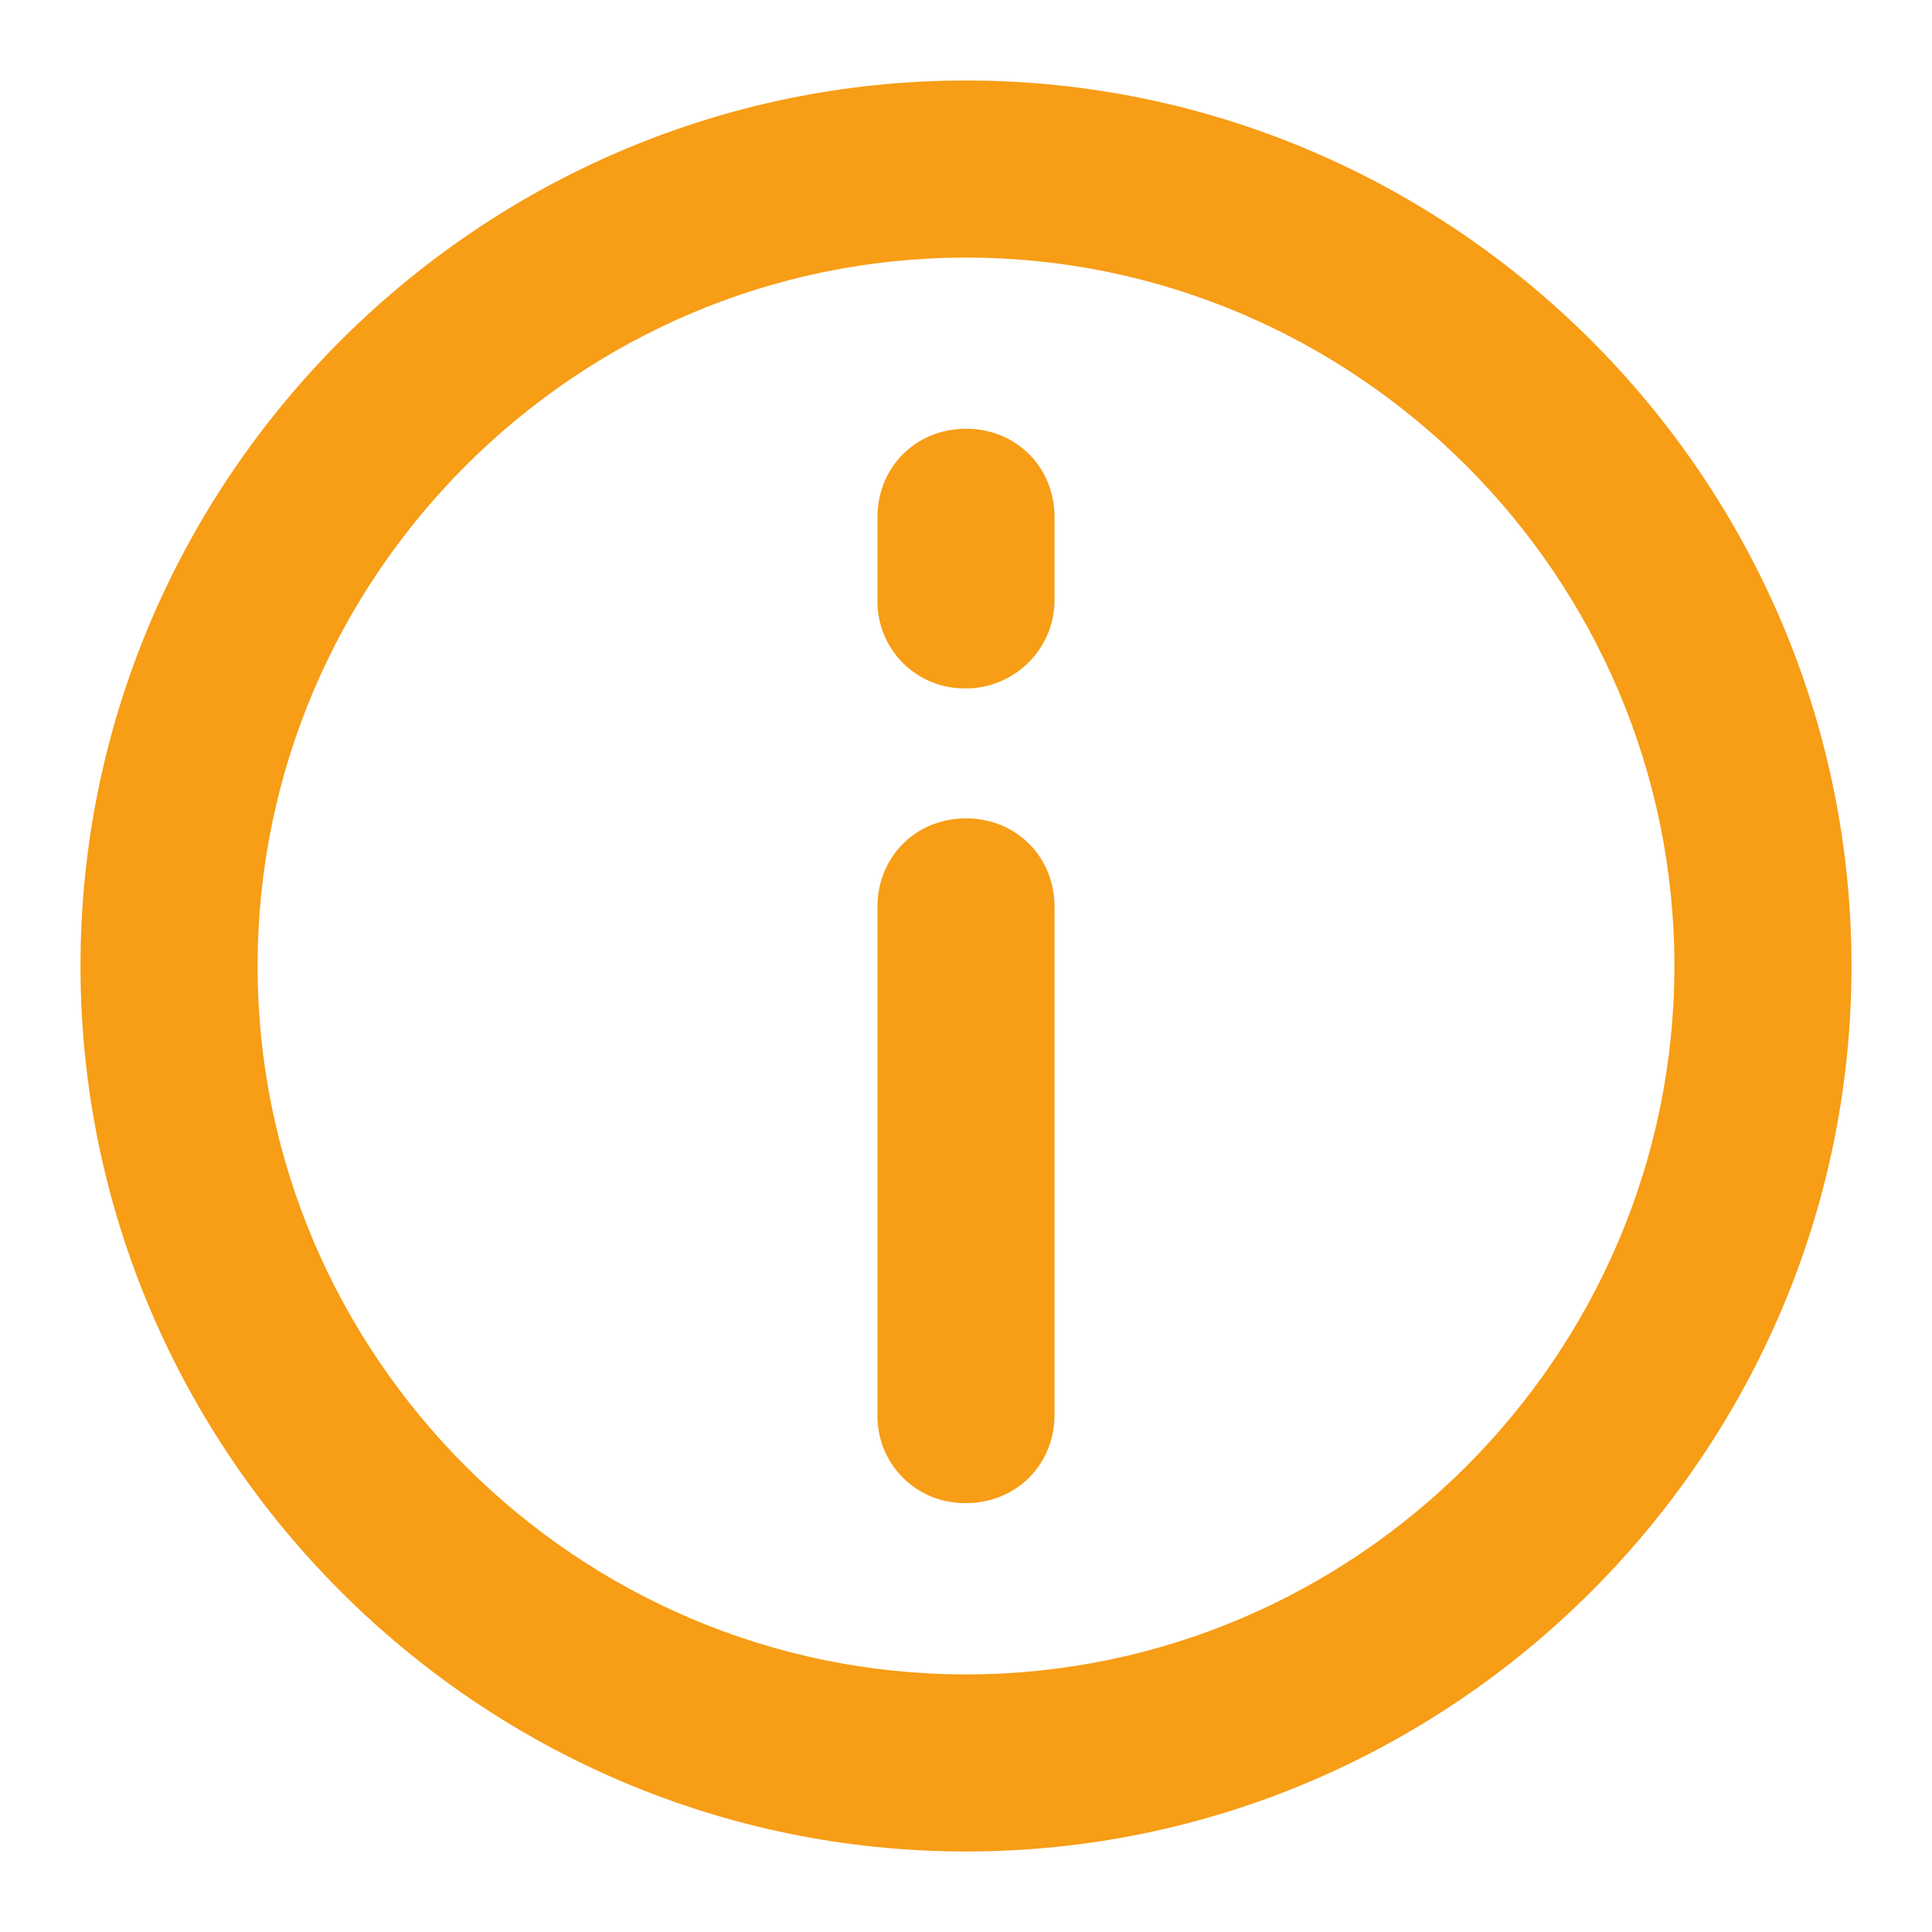
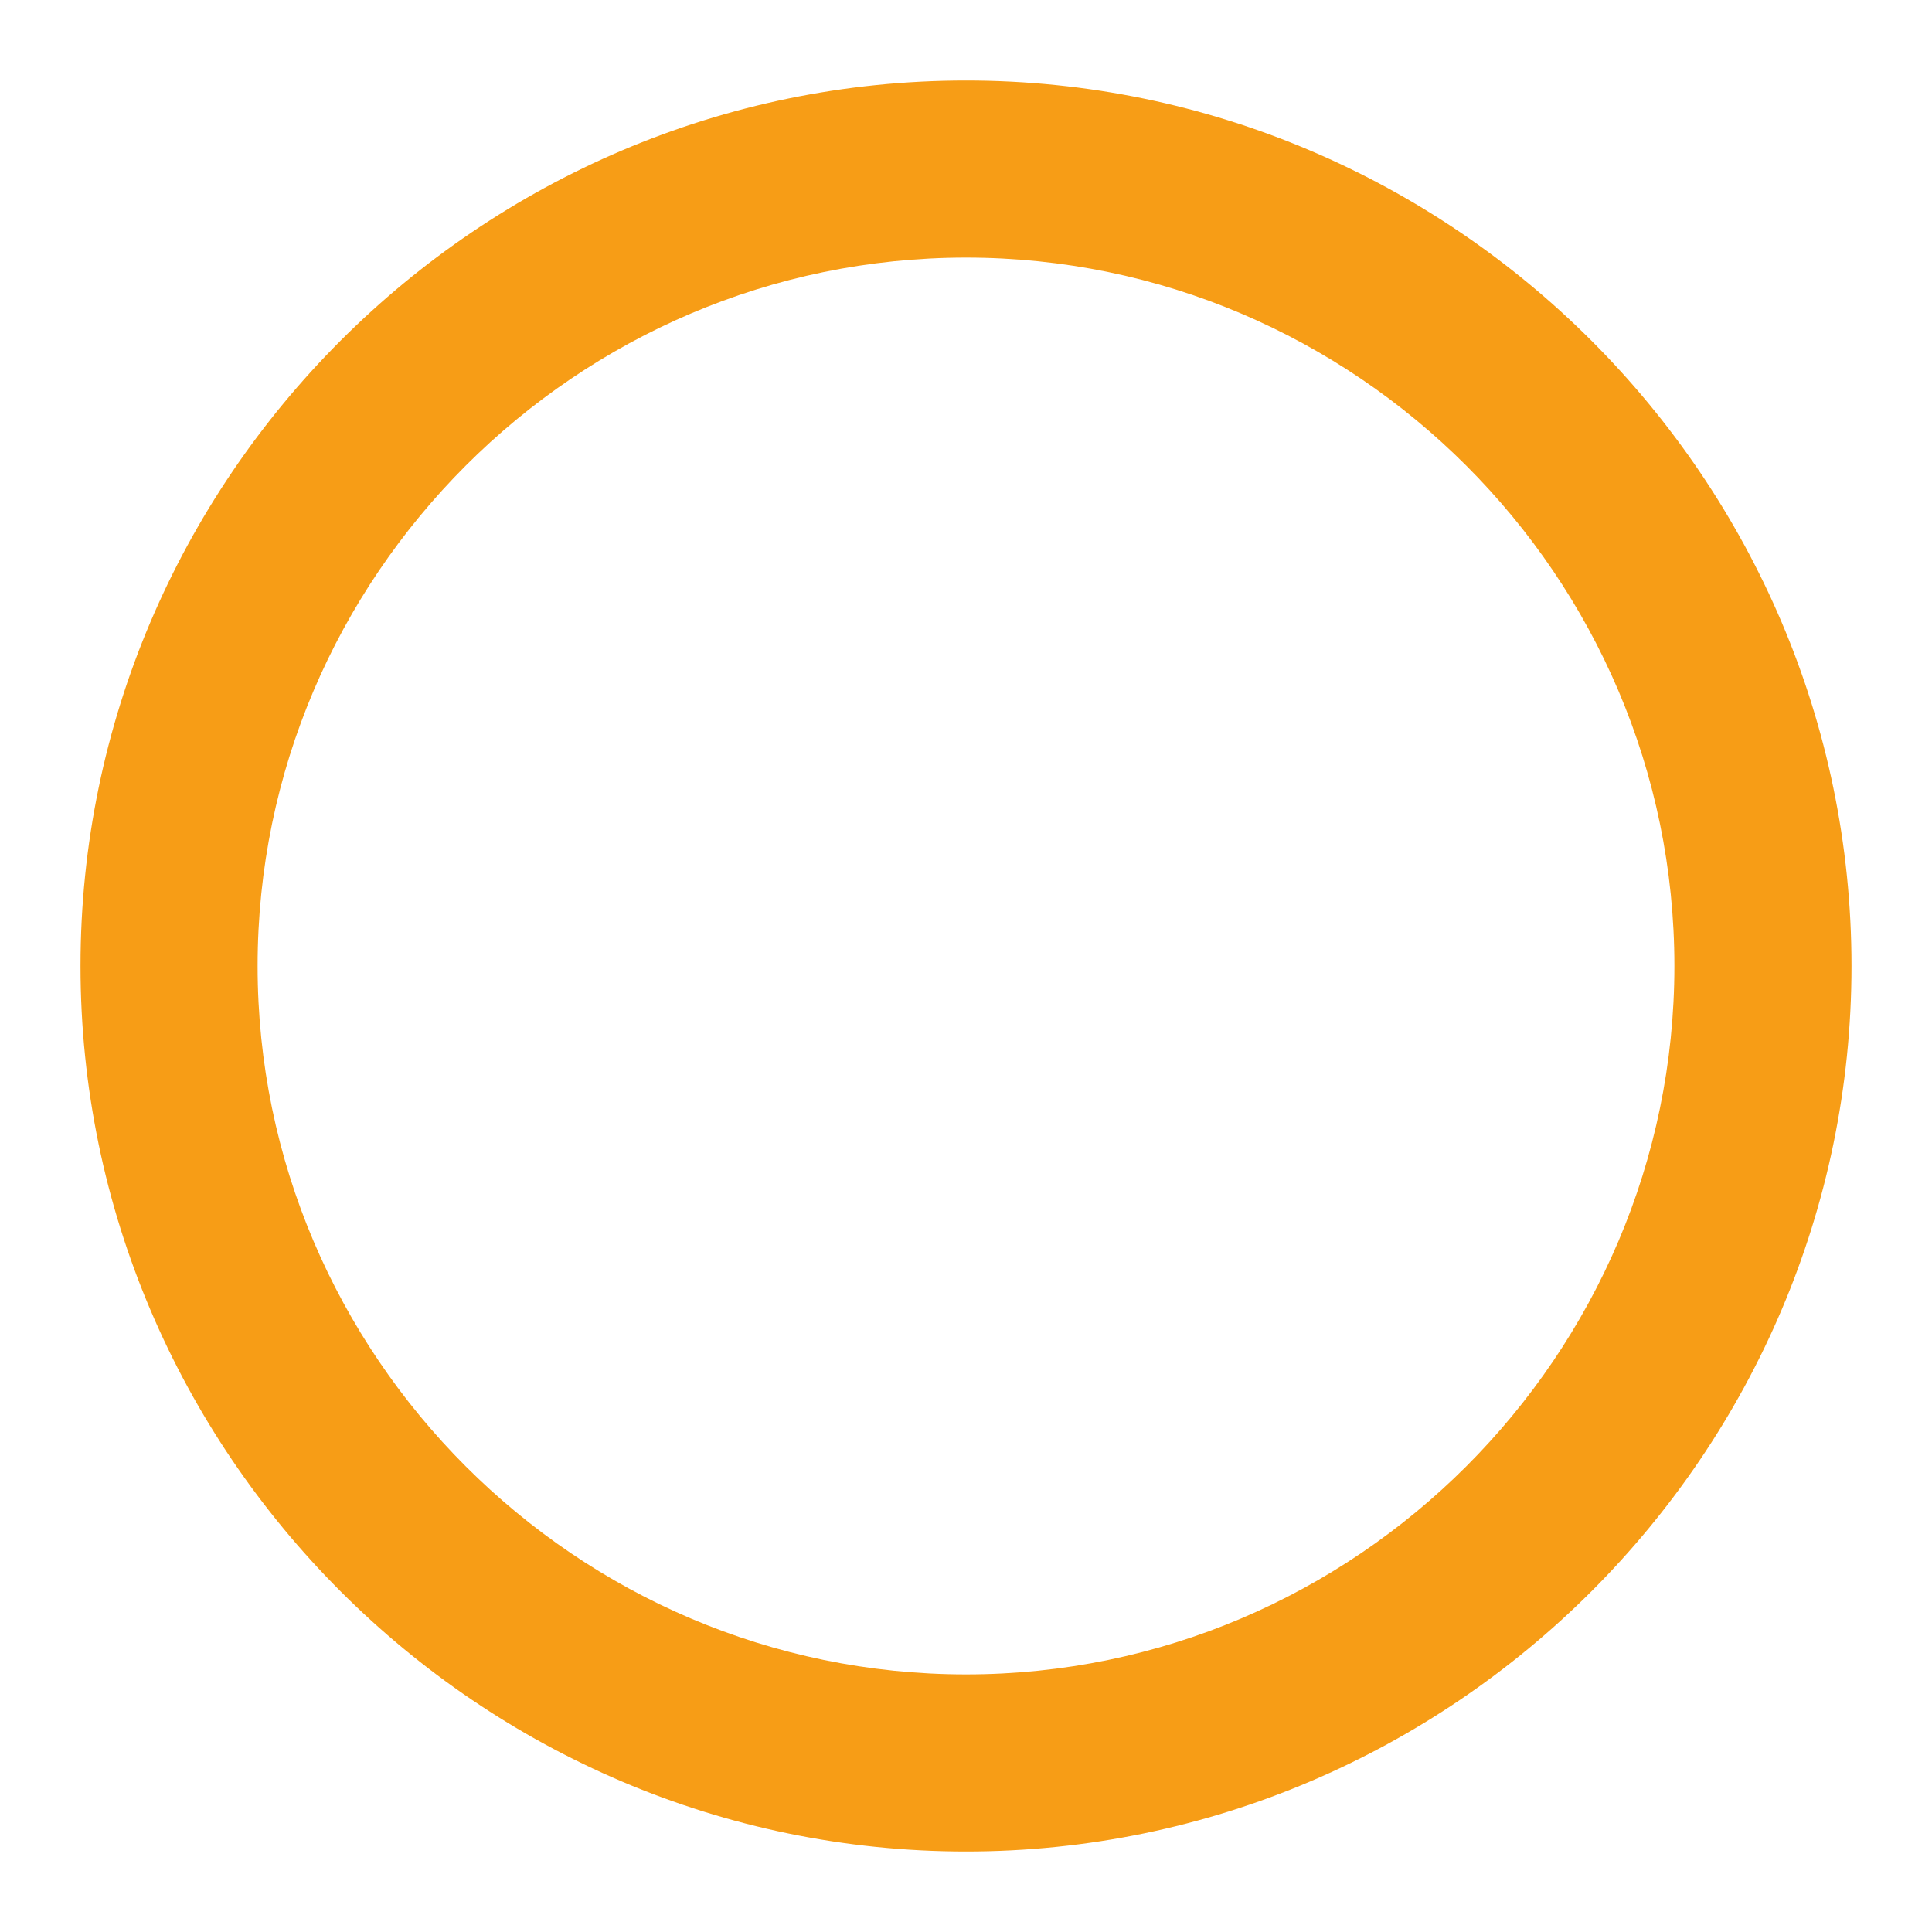
<svg xmlns="http://www.w3.org/2000/svg" width="12" height="12" viewBox="0 0 12 12" fill="none">
  <g id="SVG">
    <g id="svg-info" clip-path="url(#clip0_848_1724)">
      <path id="Vector" d="M6 11.5C2.975 11.5 0.5 9.025 0.5 6C0.5 2.975 2.975 0.5 6 0.5C9.025 0.5 11.5 2.975 11.5 6C11.5 9.025 9.025 11.5 6 11.5ZM6 1.6C3.58 1.6 1.6 3.58 1.6 6C1.6 8.42 3.58 10.4 6 10.4C8.42 10.4 10.4 8.42 10.4 6C10.4 3.58 8.42 1.6 6 1.6Z" fill="#F79D16" />
-       <path id="Vector_2" d="M6 9.336C5.927 9.337 5.855 9.324 5.788 9.297C5.721 9.27 5.659 9.229 5.608 9.178C5.557 9.127 5.516 9.066 5.489 8.998C5.462 8.931 5.449 8.859 5.45 8.786V5.633C5.45 5.321 5.689 5.083 6 5.083C6.312 5.083 6.55 5.321 6.55 5.633V8.786C6.55 9.098 6.312 9.336 6 9.336ZM6 4.276C5.927 4.277 5.855 4.264 5.788 4.237C5.721 4.21 5.659 4.169 5.608 4.118C5.557 4.067 5.516 4.005 5.489 3.938C5.462 3.871 5.449 3.799 5.45 3.726V3.213C5.45 2.901 5.689 2.663 6 2.663C6.312 2.663 6.55 2.901 6.55 3.213V3.726C6.55 4.038 6.294 4.276 6 4.276Z" fill="#F79D16" />
    </g>
  </g>
  <defs>
    <clipPath id="clip0_848_1724">
      <rect width="12" height="12" fill="white" />
    </clipPath>
  </defs>
</svg>